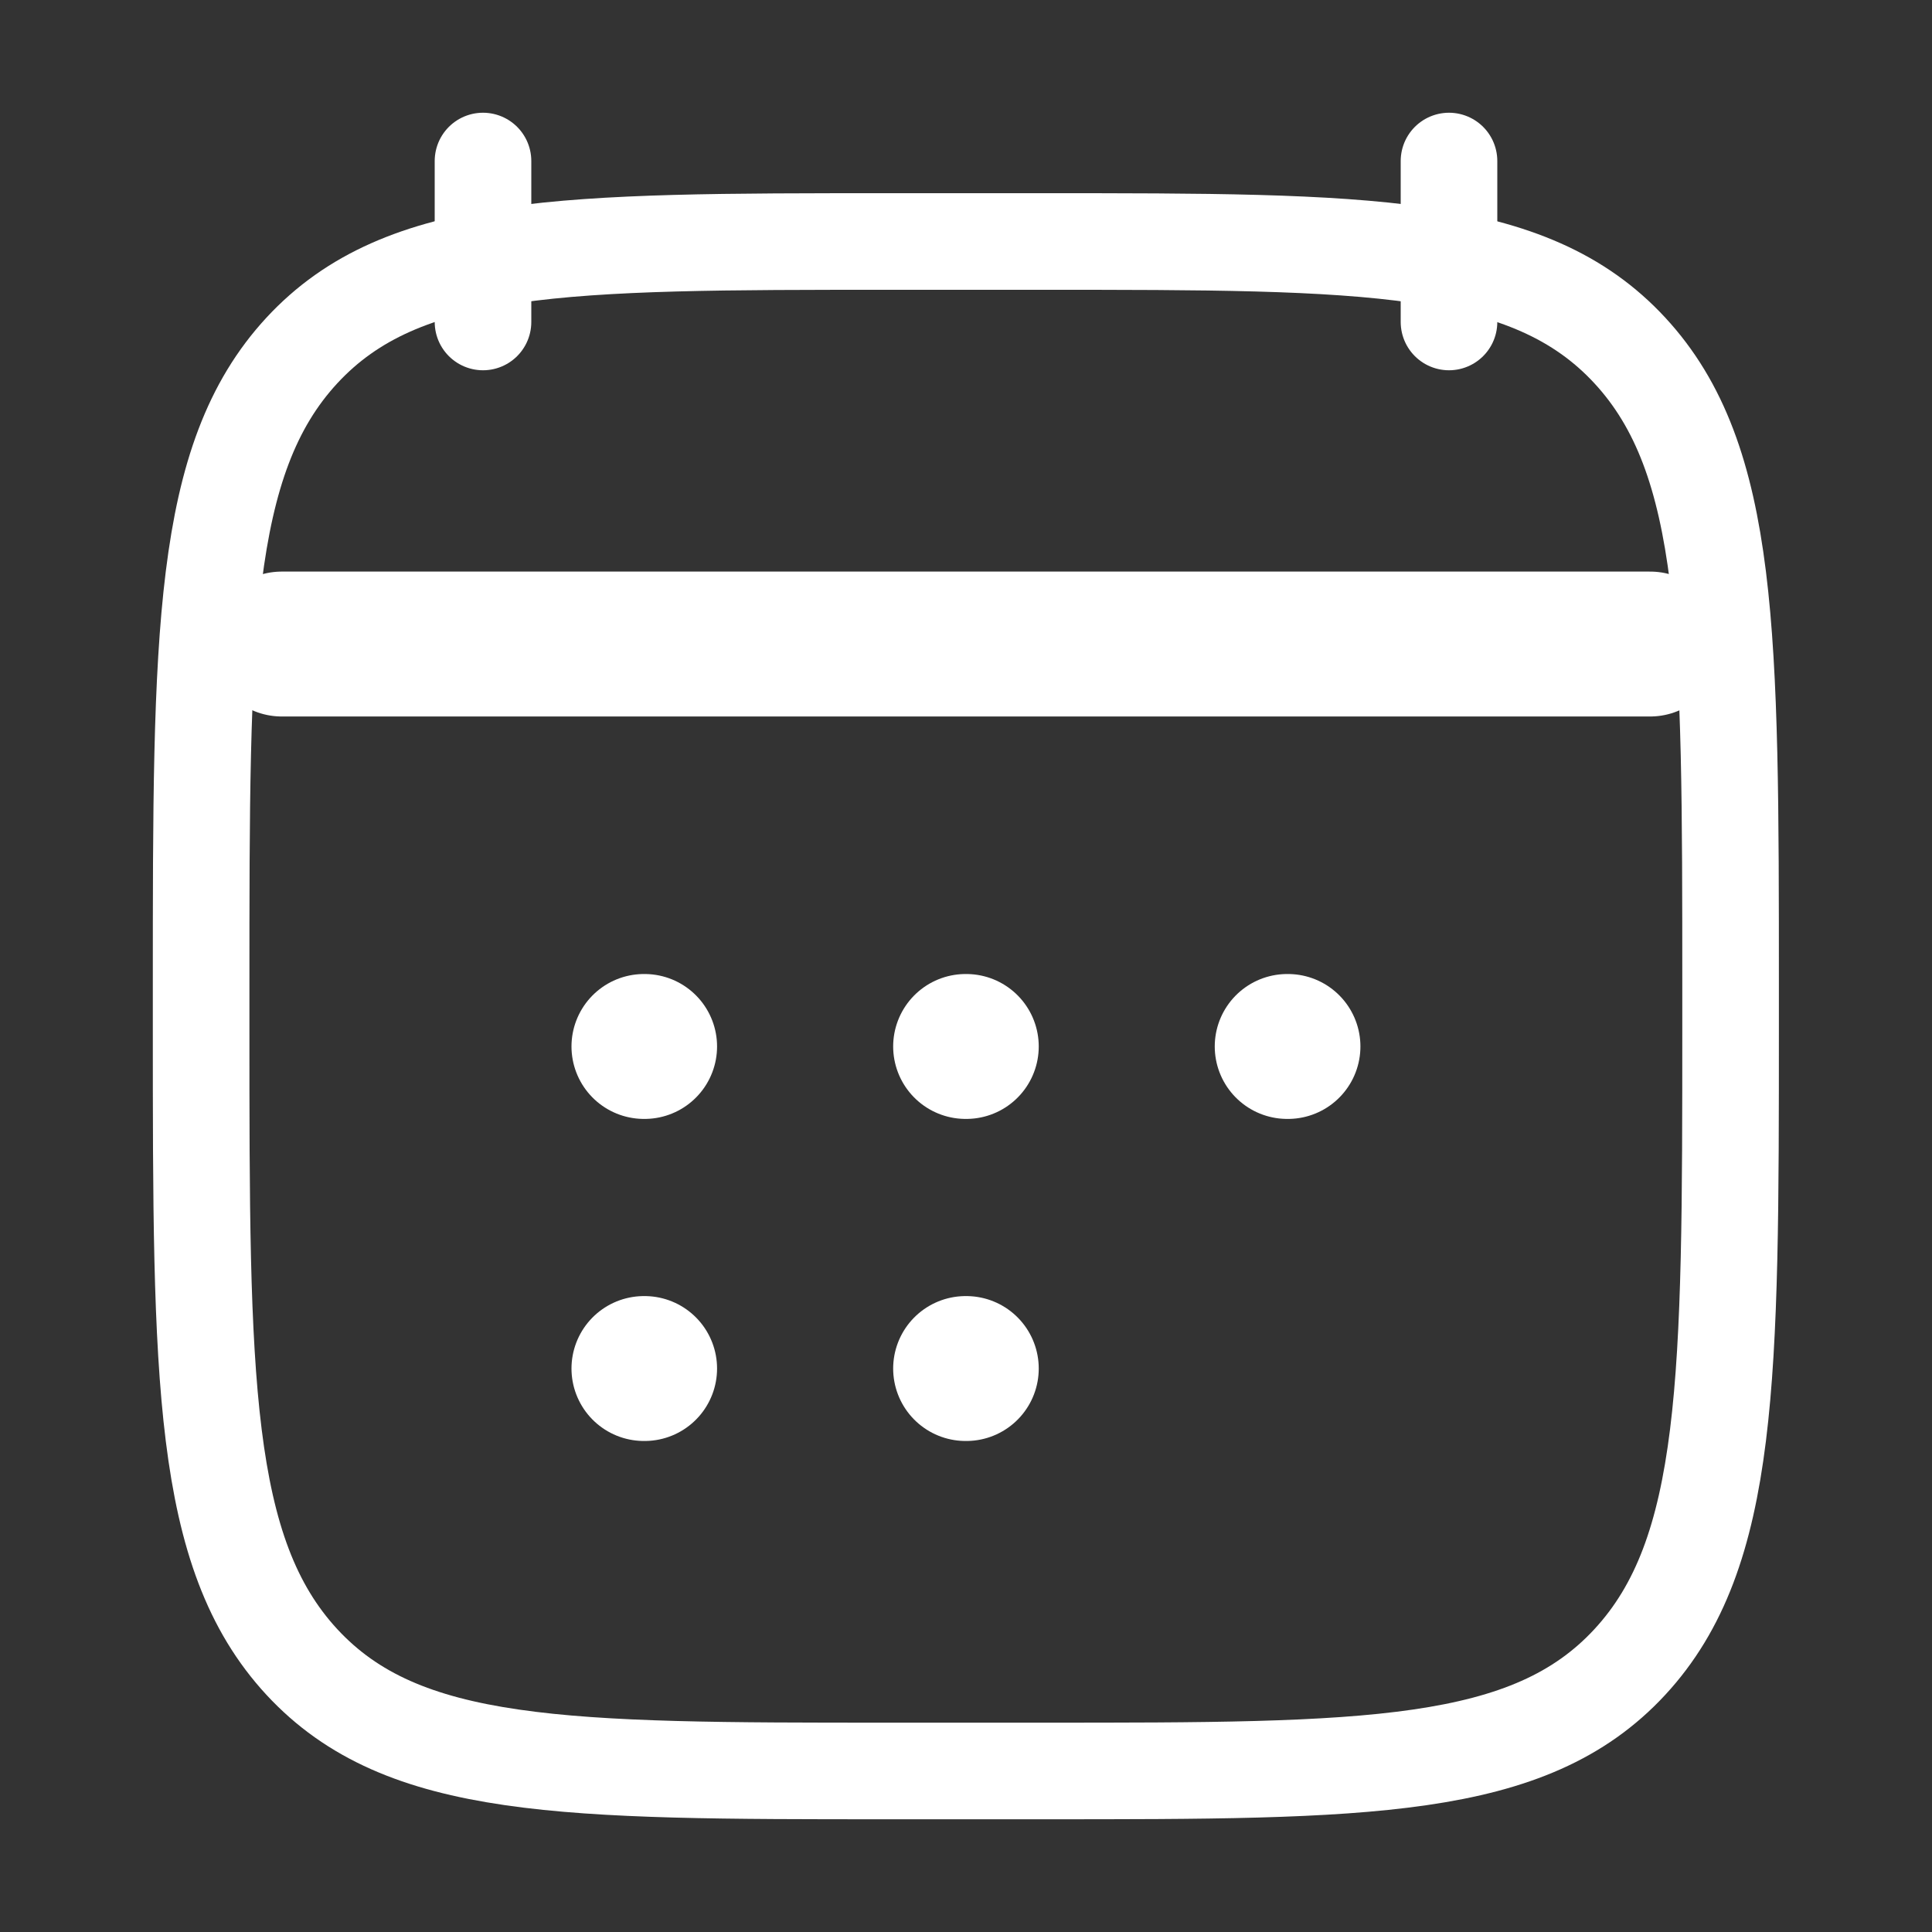
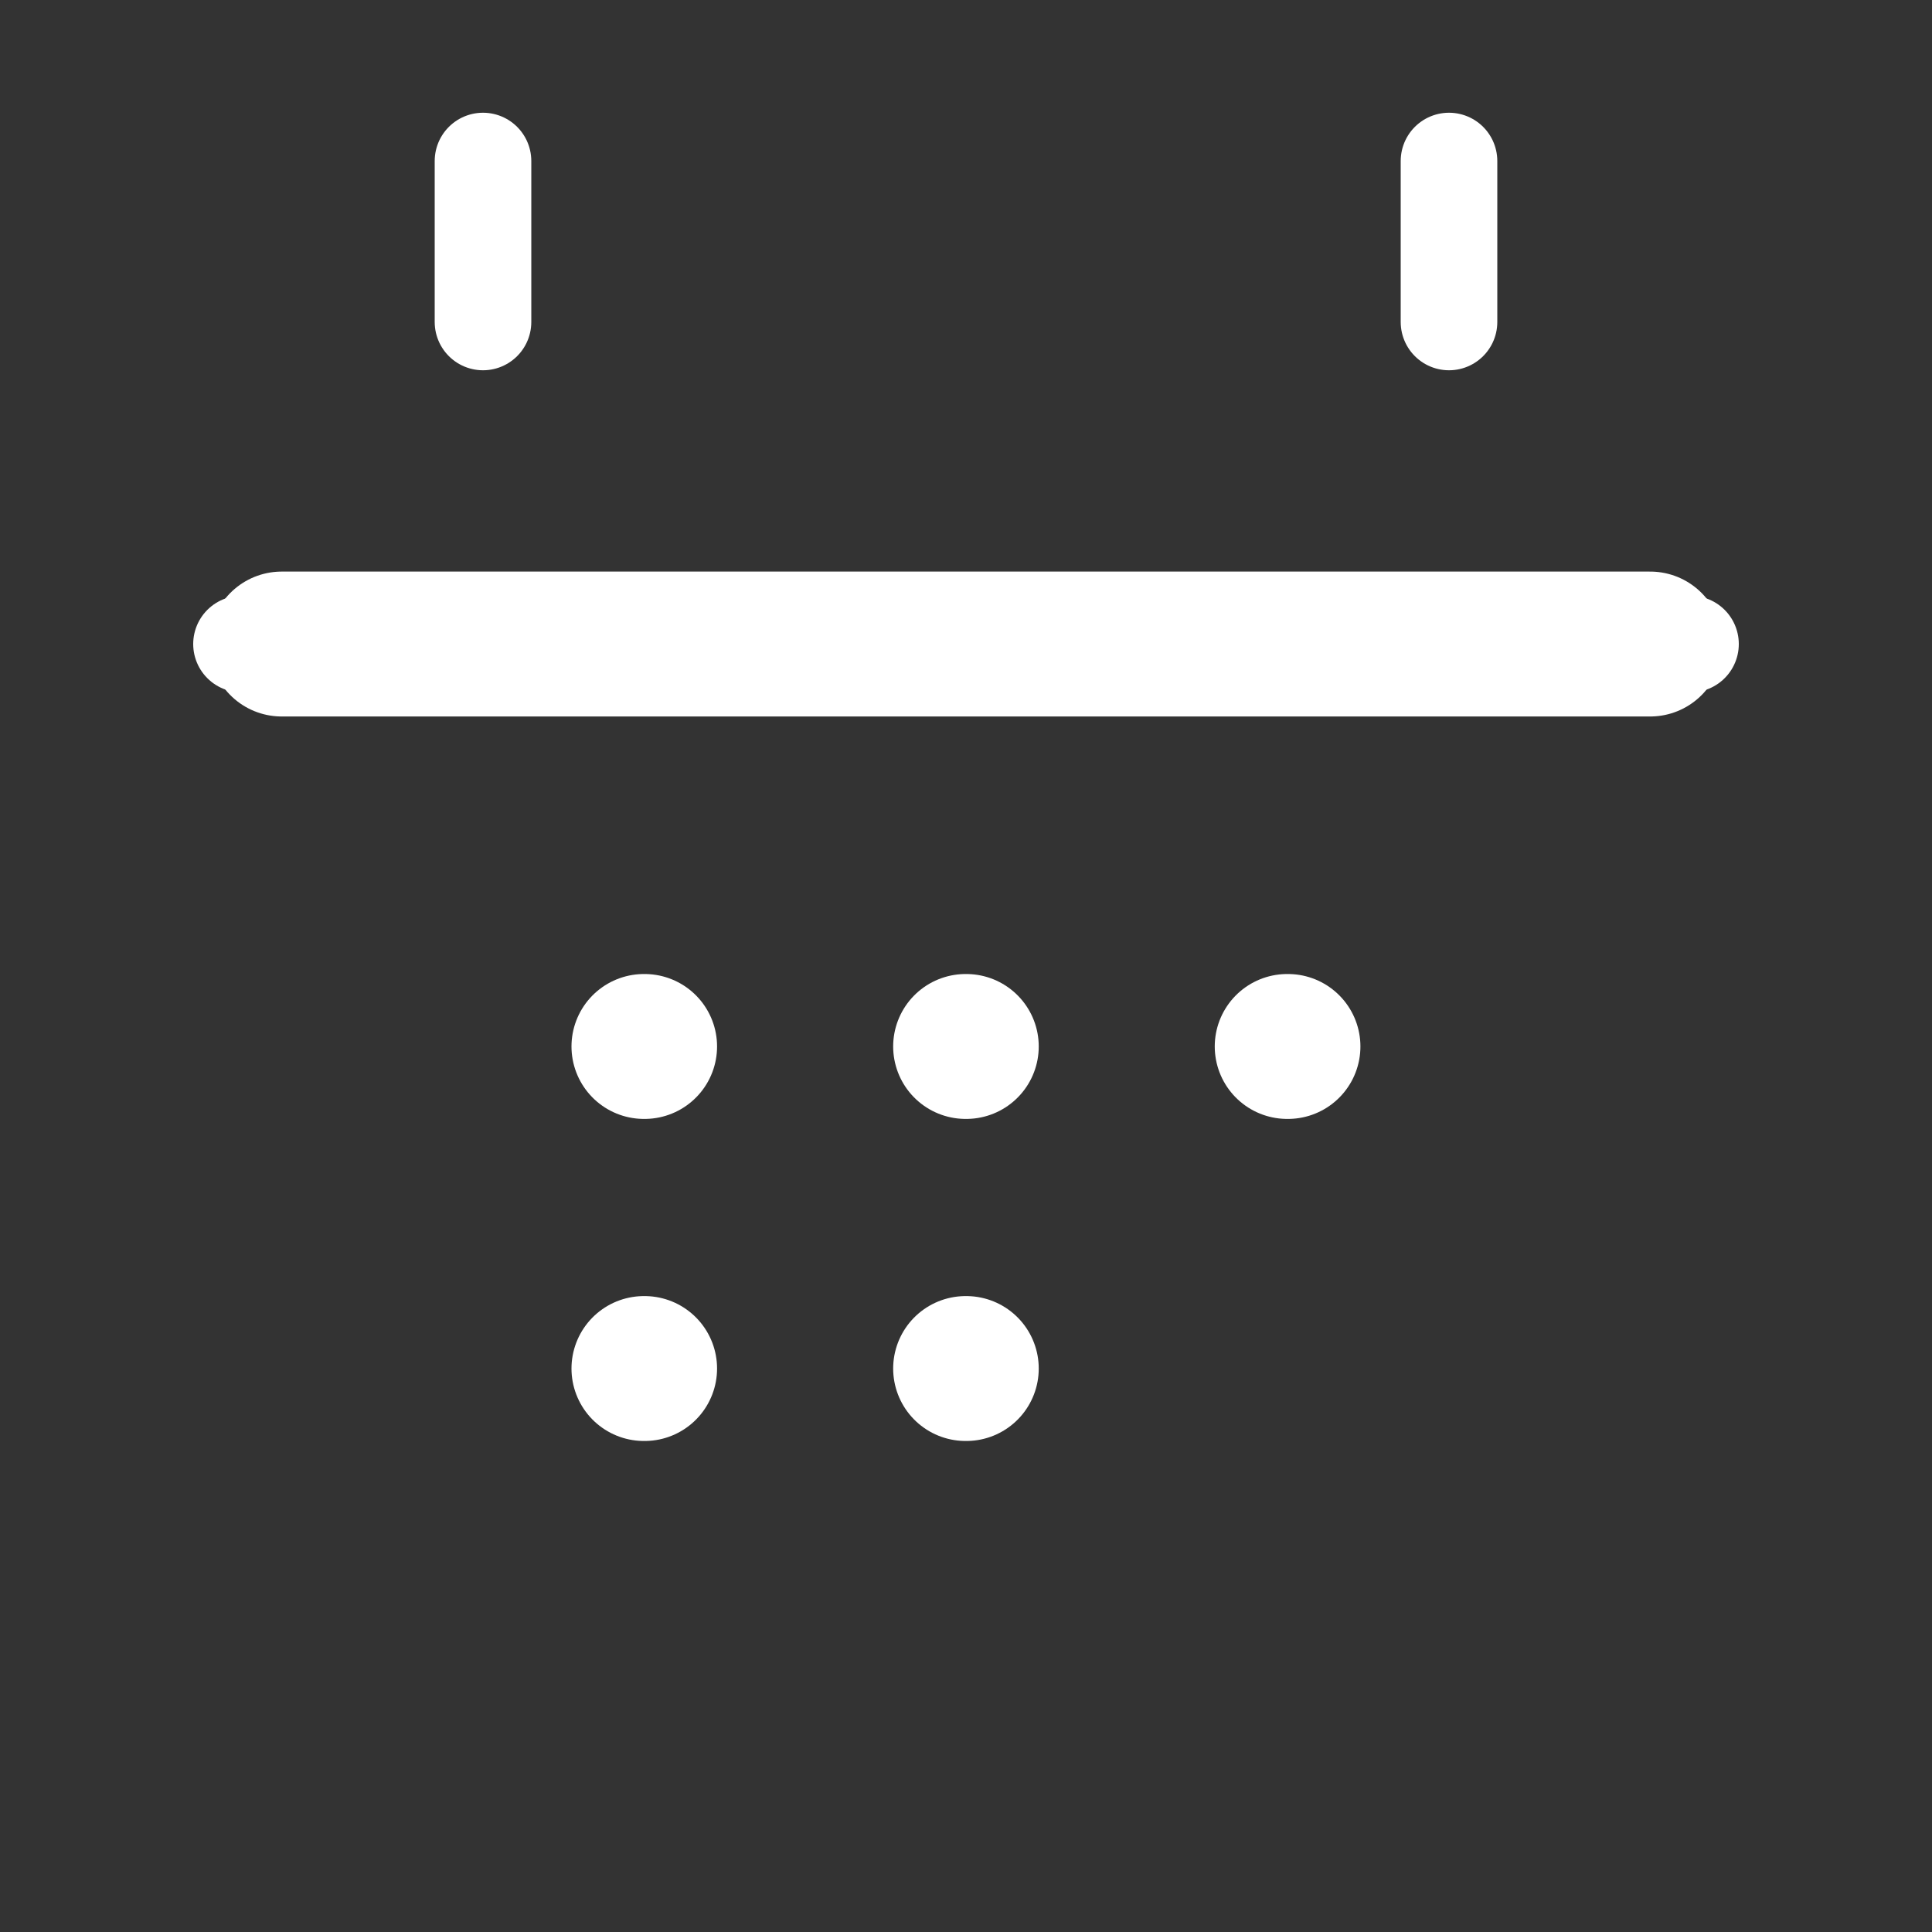
<svg xmlns="http://www.w3.org/2000/svg" width="20" height="20" viewBox="0 0 20 20" fill="none">
  <rect x="0" y="0" width="20" height="20" fill="#333333" stroke="none" />
  <path d="M15 1.667V3.333M5 1.667V3.333" stroke="white" stroke-linecap="round" stroke-linejoin="round" />
  <path d="M9.996 10.833H10.003M9.996 14.167H10.003M13.325 10.833H13.333M6.666 10.833H6.673M6.666 14.167H6.673" stroke="white" stroke-width="1.5" stroke-linecap="round" stroke-linejoin="round" />
  <path d="M2.916 6.667H17.083" stroke="white" stroke-width="1.5" stroke-linecap="round" stroke-linejoin="round" />
-   <path d="M2.082 10.203C2.082 6.572 2.082 4.756 3.125 3.628C4.169 2.5 5.848 2.5 9.207 2.5H10.79C14.149 2.5 15.829 2.5 16.872 3.628C17.915 4.756 17.915 6.572 17.915 10.203V10.631C17.915 14.262 17.915 16.077 16.872 17.205C15.829 18.333 14.149 18.333 10.79 18.333H9.207C5.848 18.333 4.169 18.333 3.125 17.205C2.082 16.077 2.082 14.262 2.082 10.631V10.203Z" stroke="white" stroke-linecap="round" stroke-linejoin="round" />
  <path d="M2.5 6.667H17.5" stroke="white" stroke-linecap="round" stroke-linejoin="round" />
</svg>